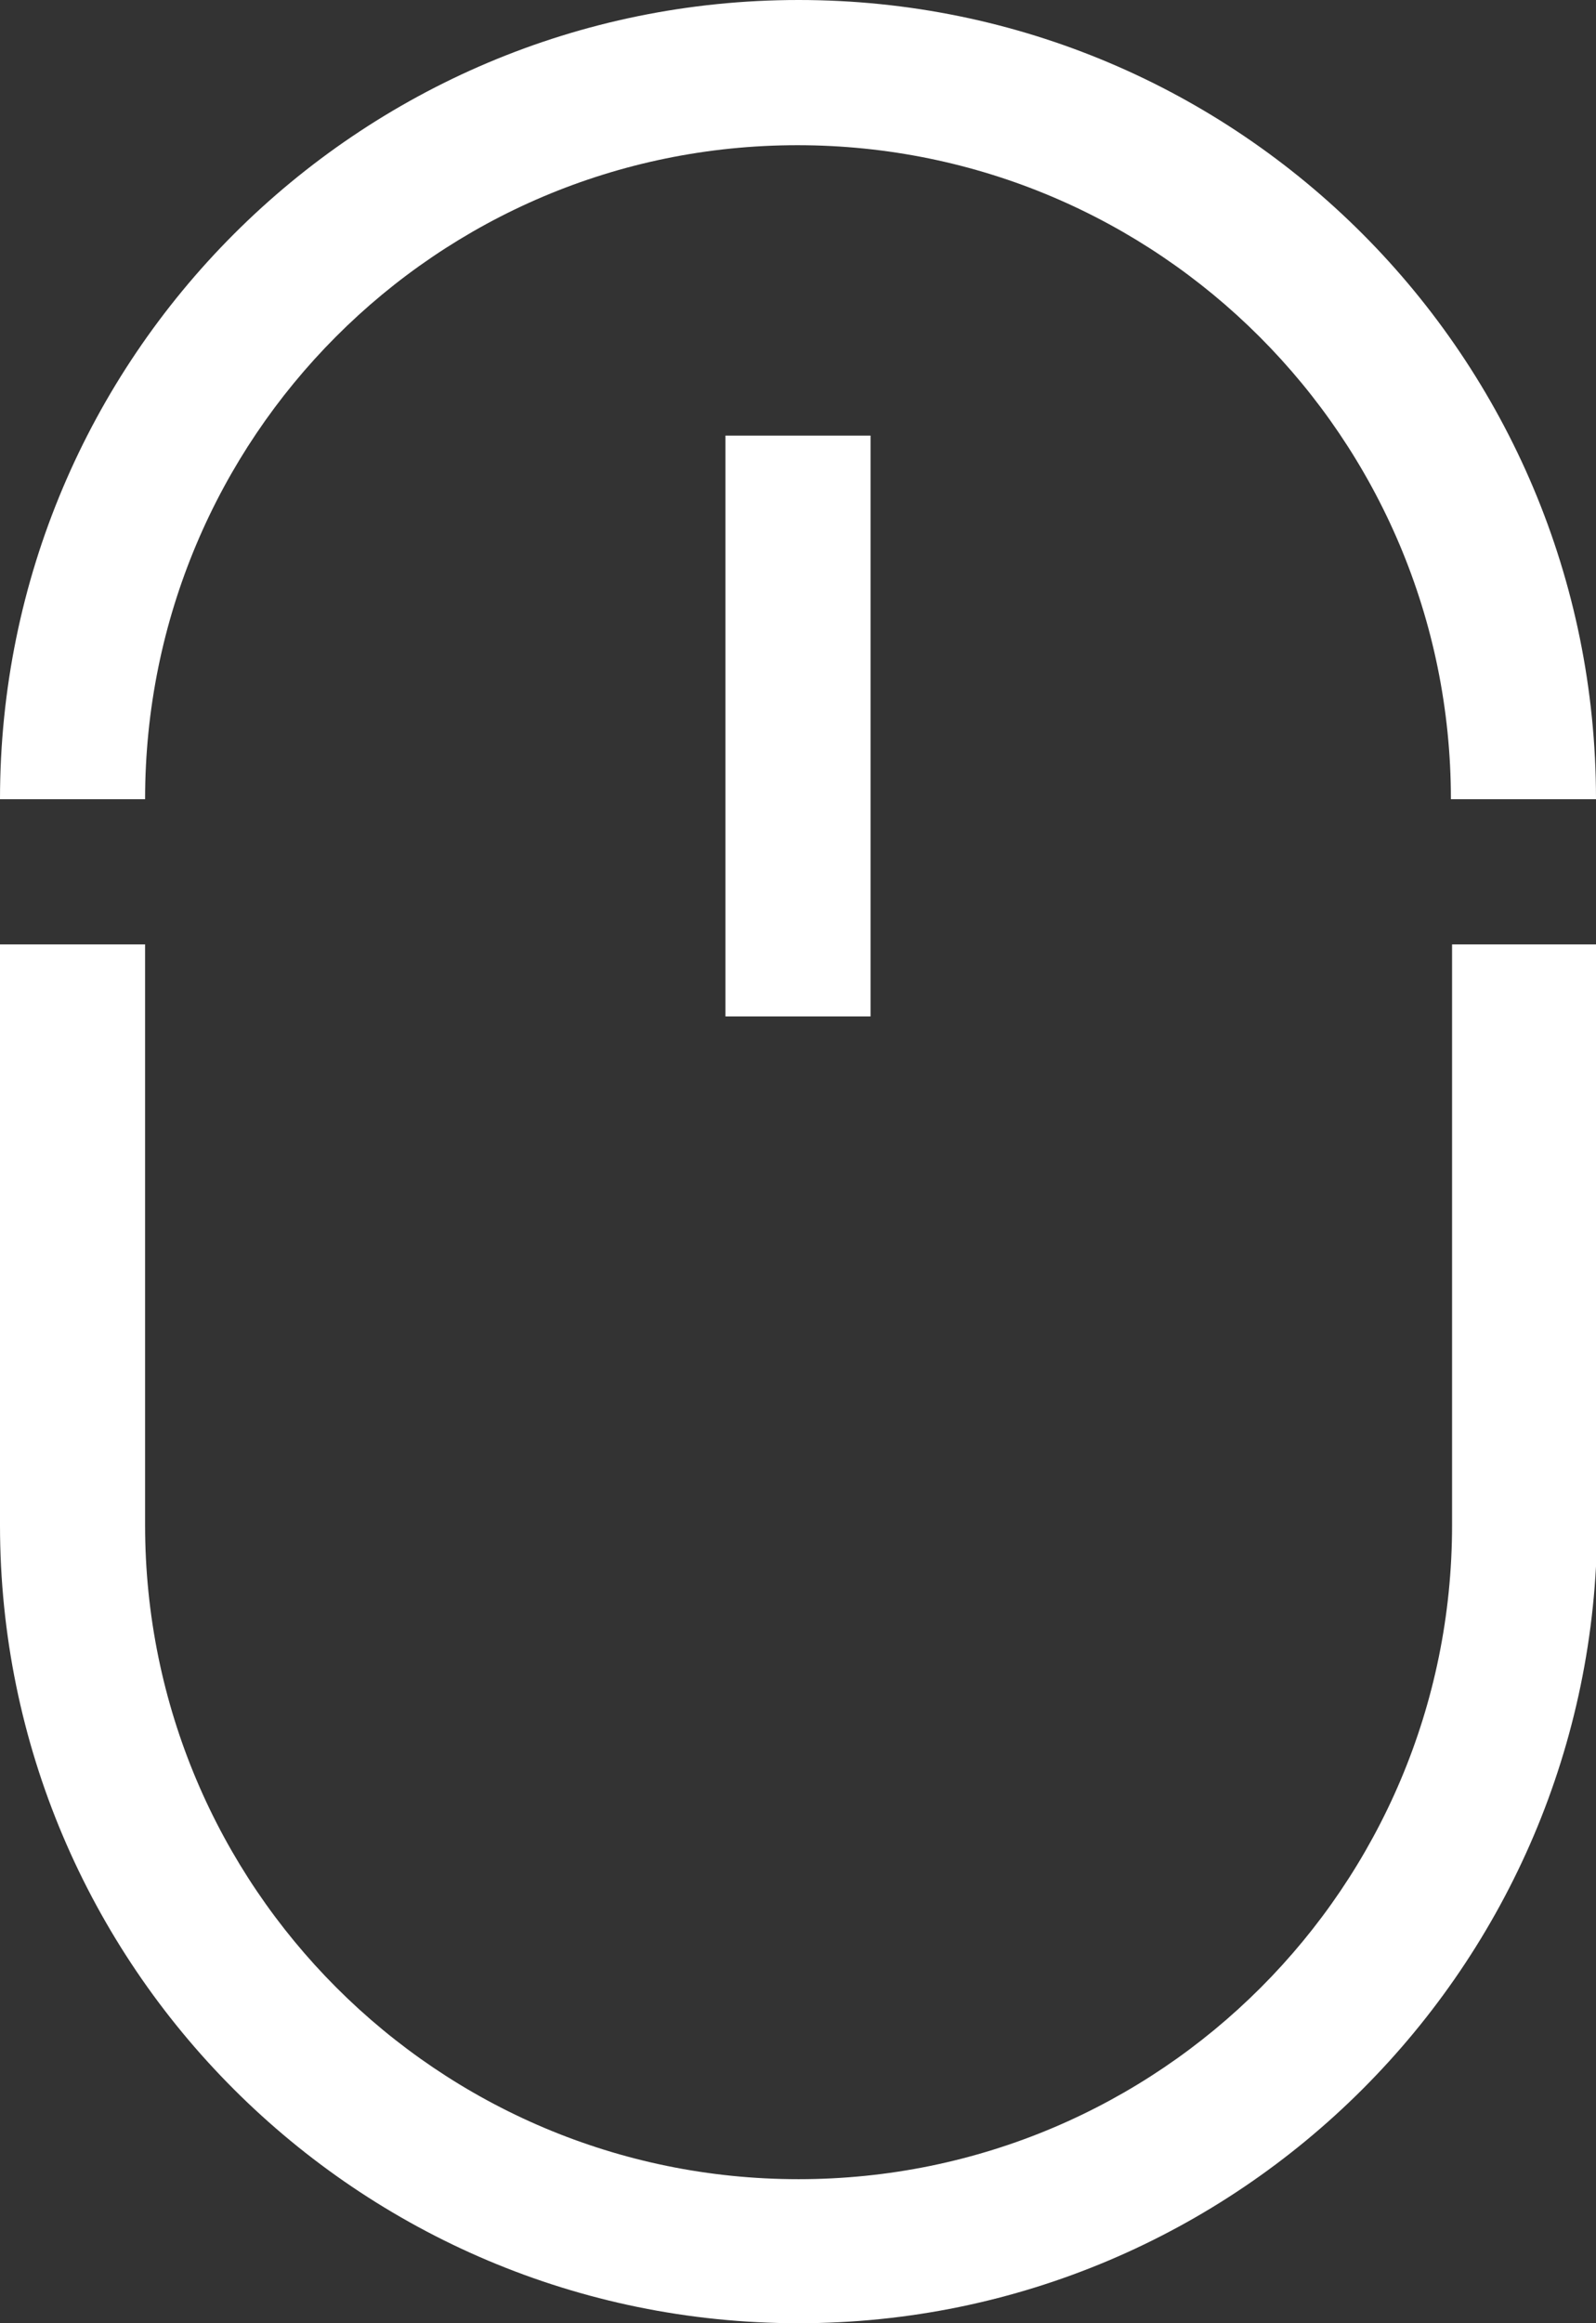
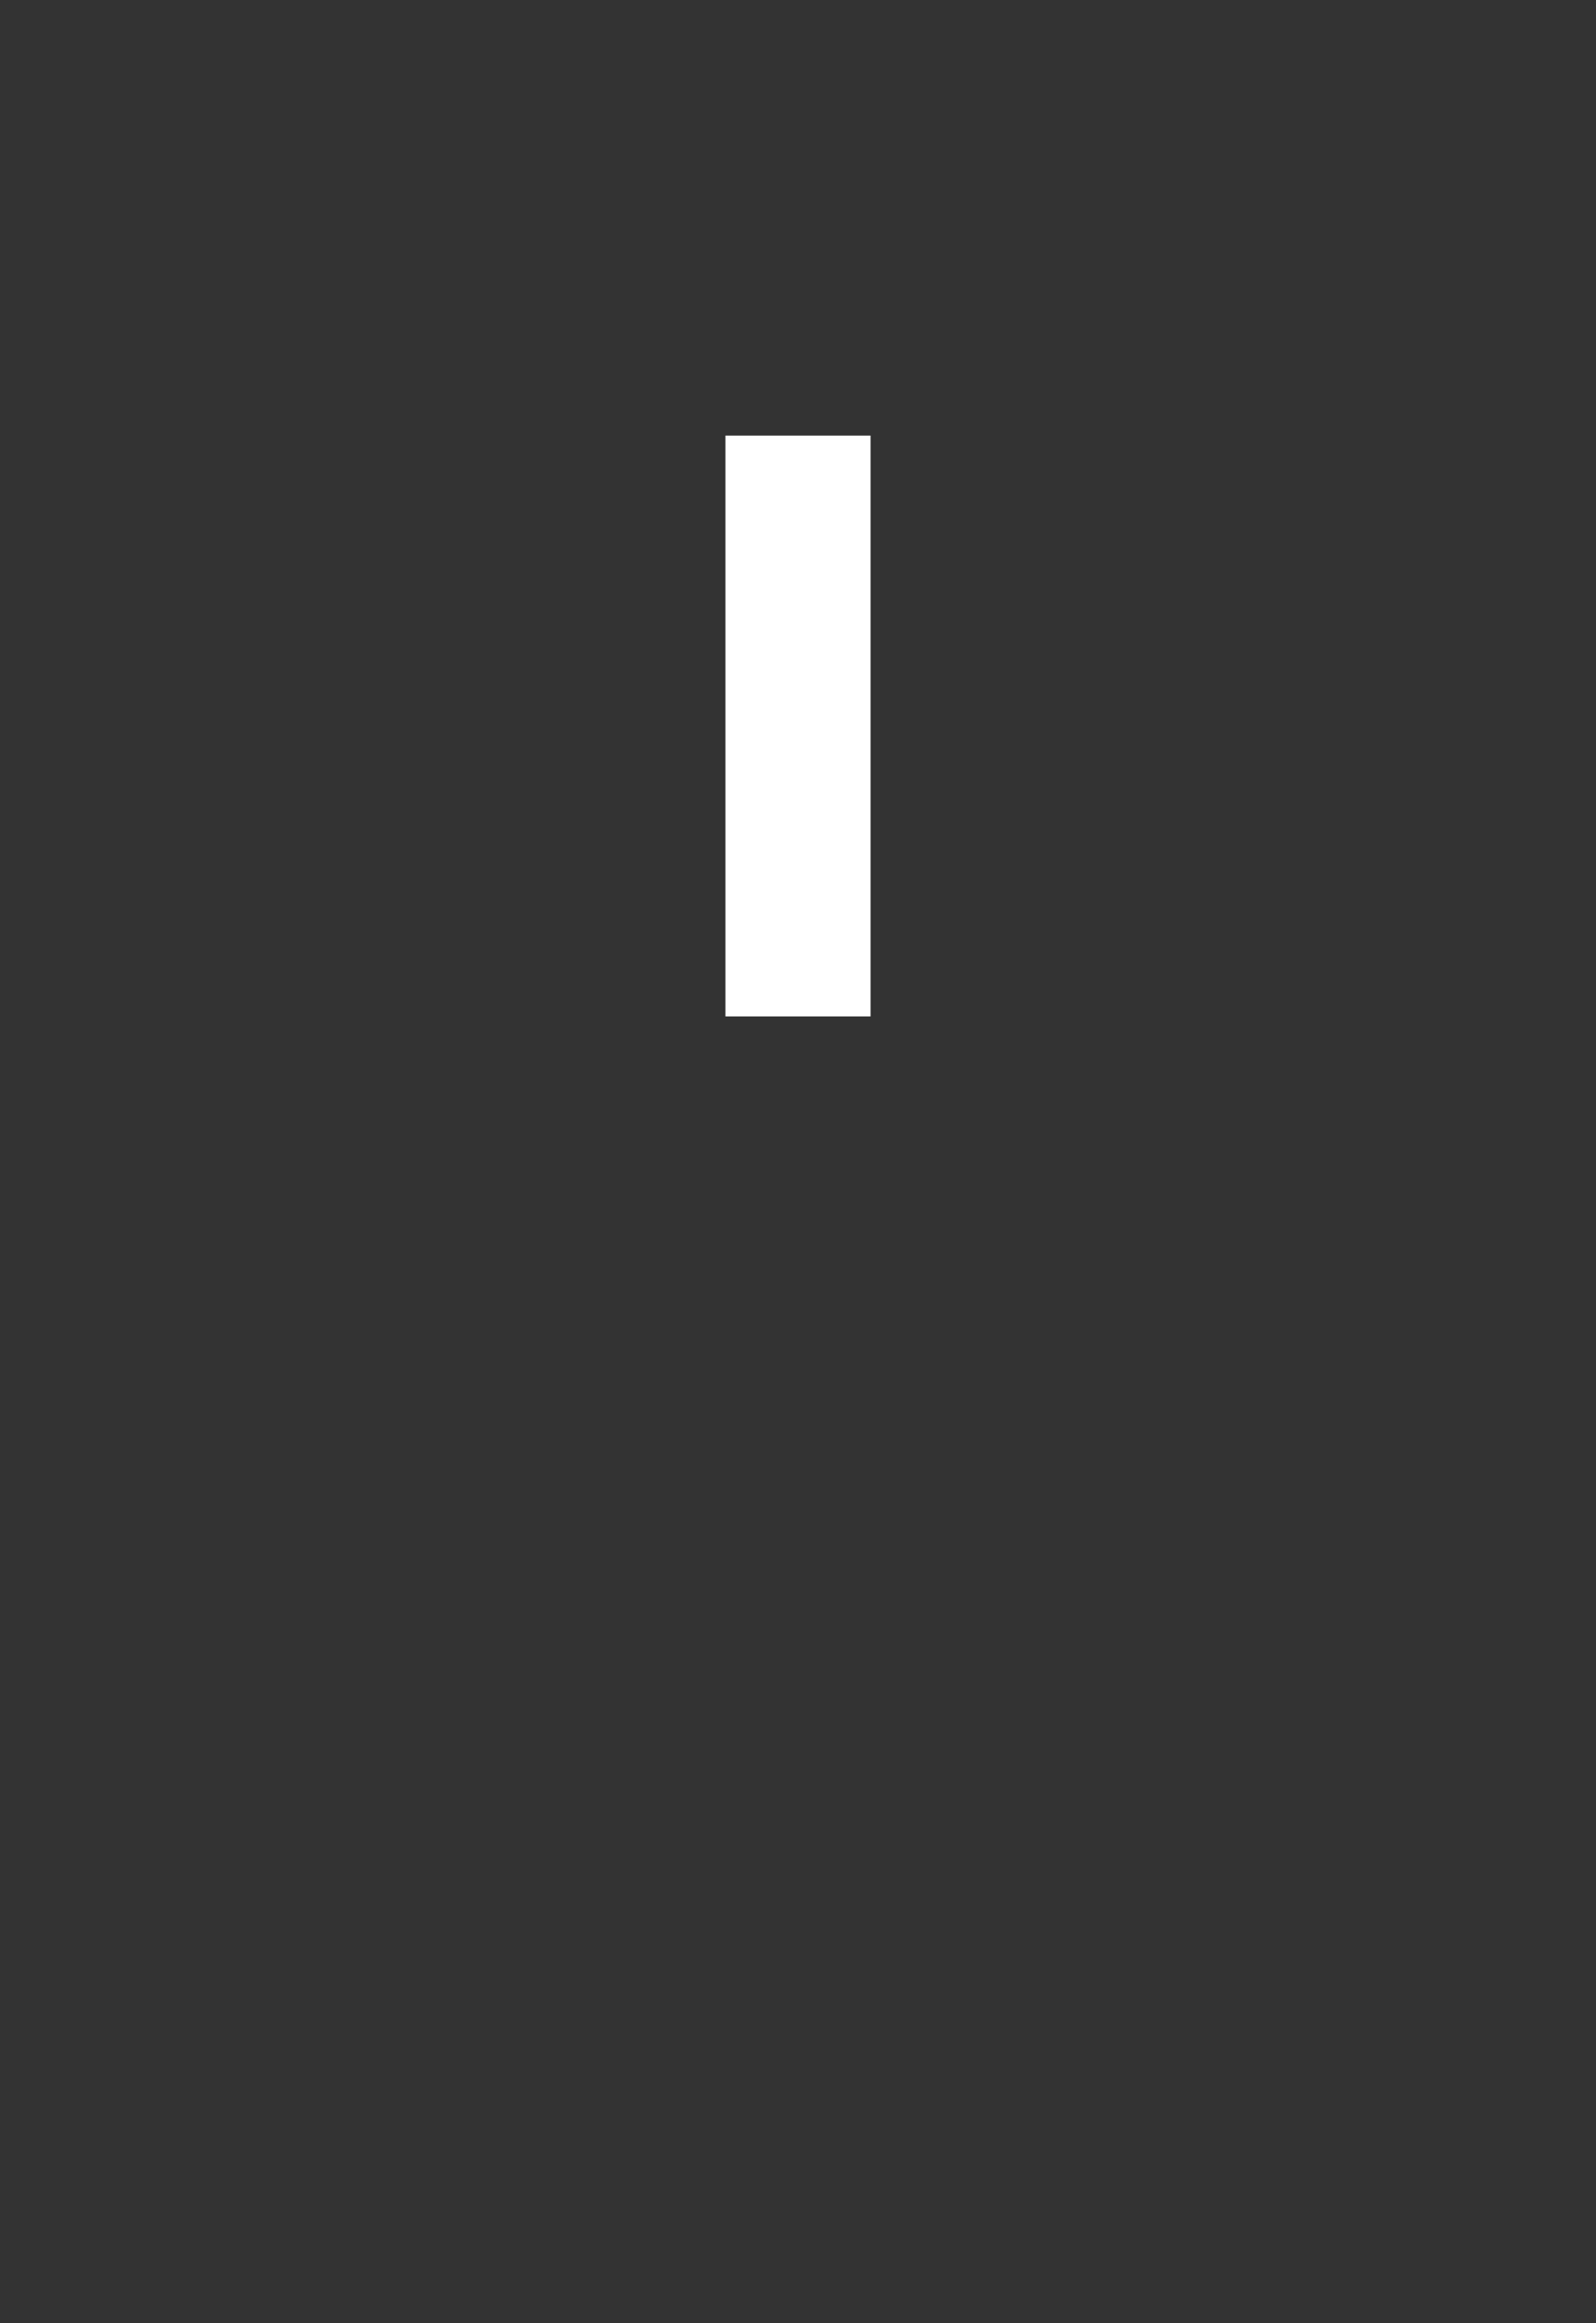
<svg xmlns="http://www.w3.org/2000/svg" version="1.1" id="图层_1" x="0px" y="0px" viewBox="0 0 137.5 200" style="enable-background:new 0 0 137.5 200;" xml:space="preserve">
  <rect x="0" y="0" width="137.5" height="200" fill="#333333" stroke="none" />
  <style type="text/css">
	.st0{fill:#FFFFFF;}
</style>
-   <path class="st0" d="M137.5,68.8H125c0-31.1-25.2-56.3-56.3-56.3S12.5,37.7,12.5,68.8H0C0,30.8,30.8,0,68.8,0S137.5,30.8,137.5,68.8  z M68.8,200C30.8,200,0,169.2,0,131.3v-50h12.5v50c0,31.1,25.2,56.3,56.3,56.3s56.3-25.2,56.3-56.3v-50h12.5v50  C137.5,169.2,106.7,200,68.8,200z" />
  <path class="st0" d="M62.5,37.5H75v50H62.5V37.5z" />
</svg>